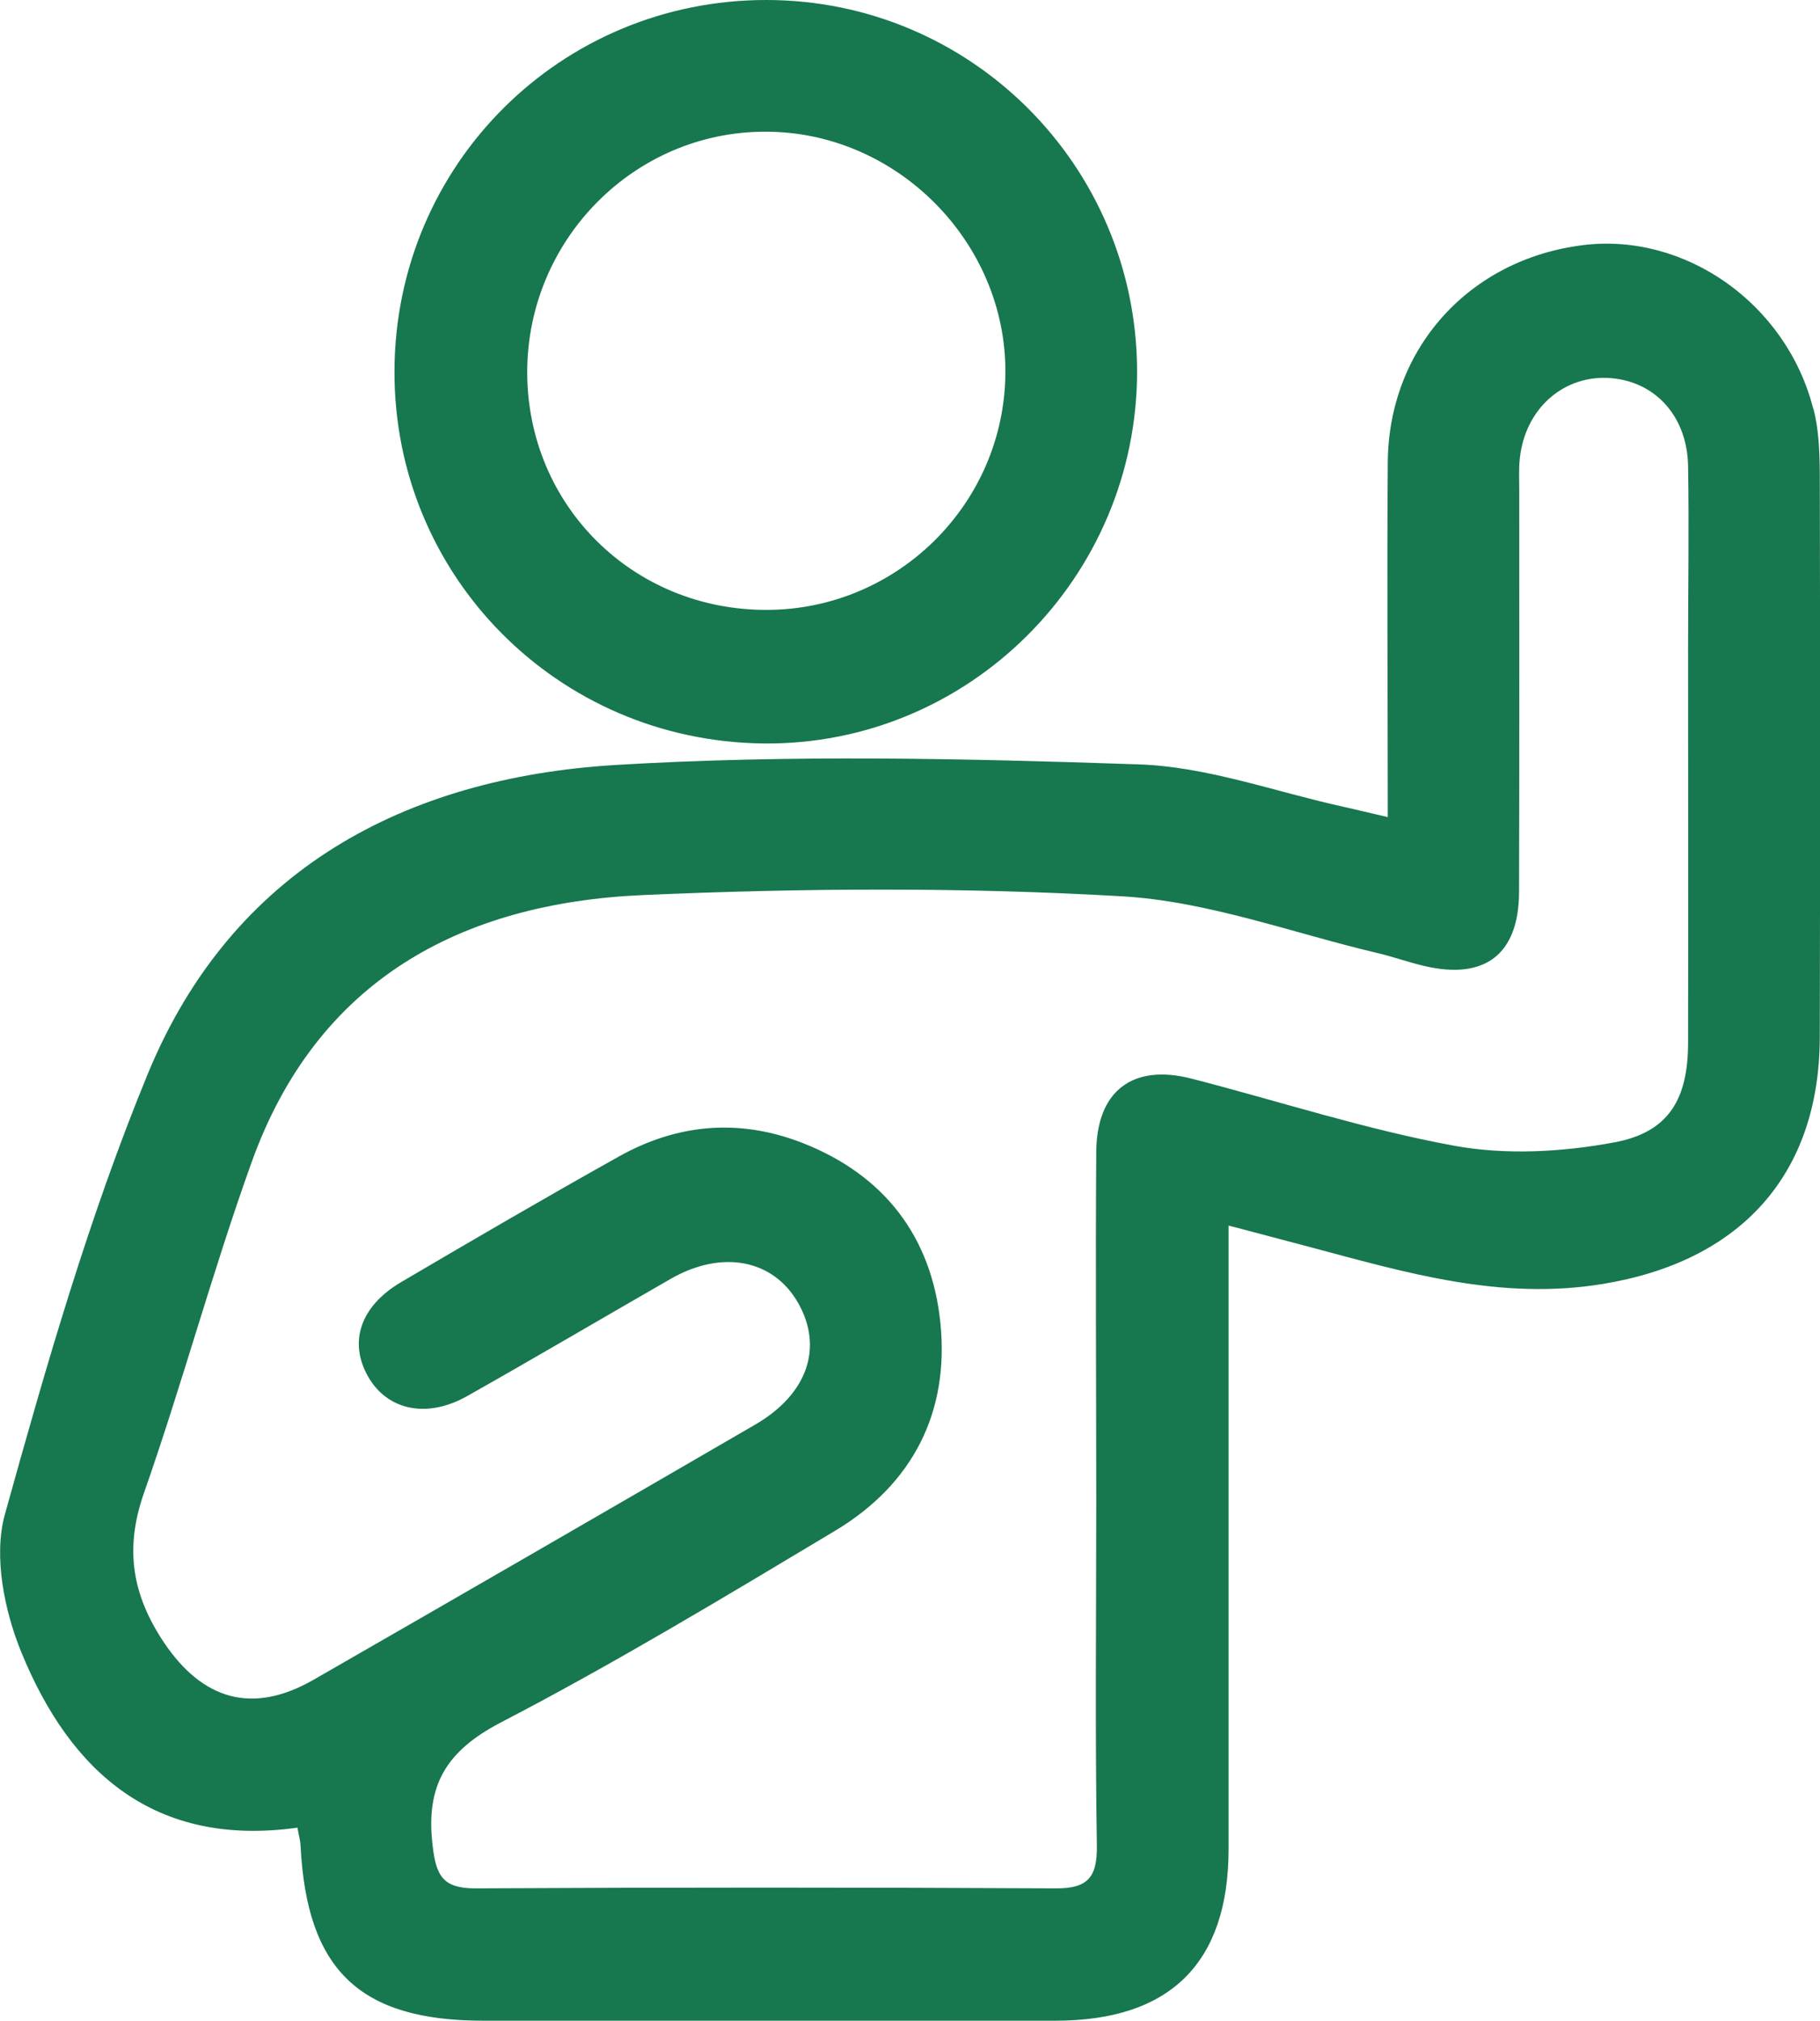
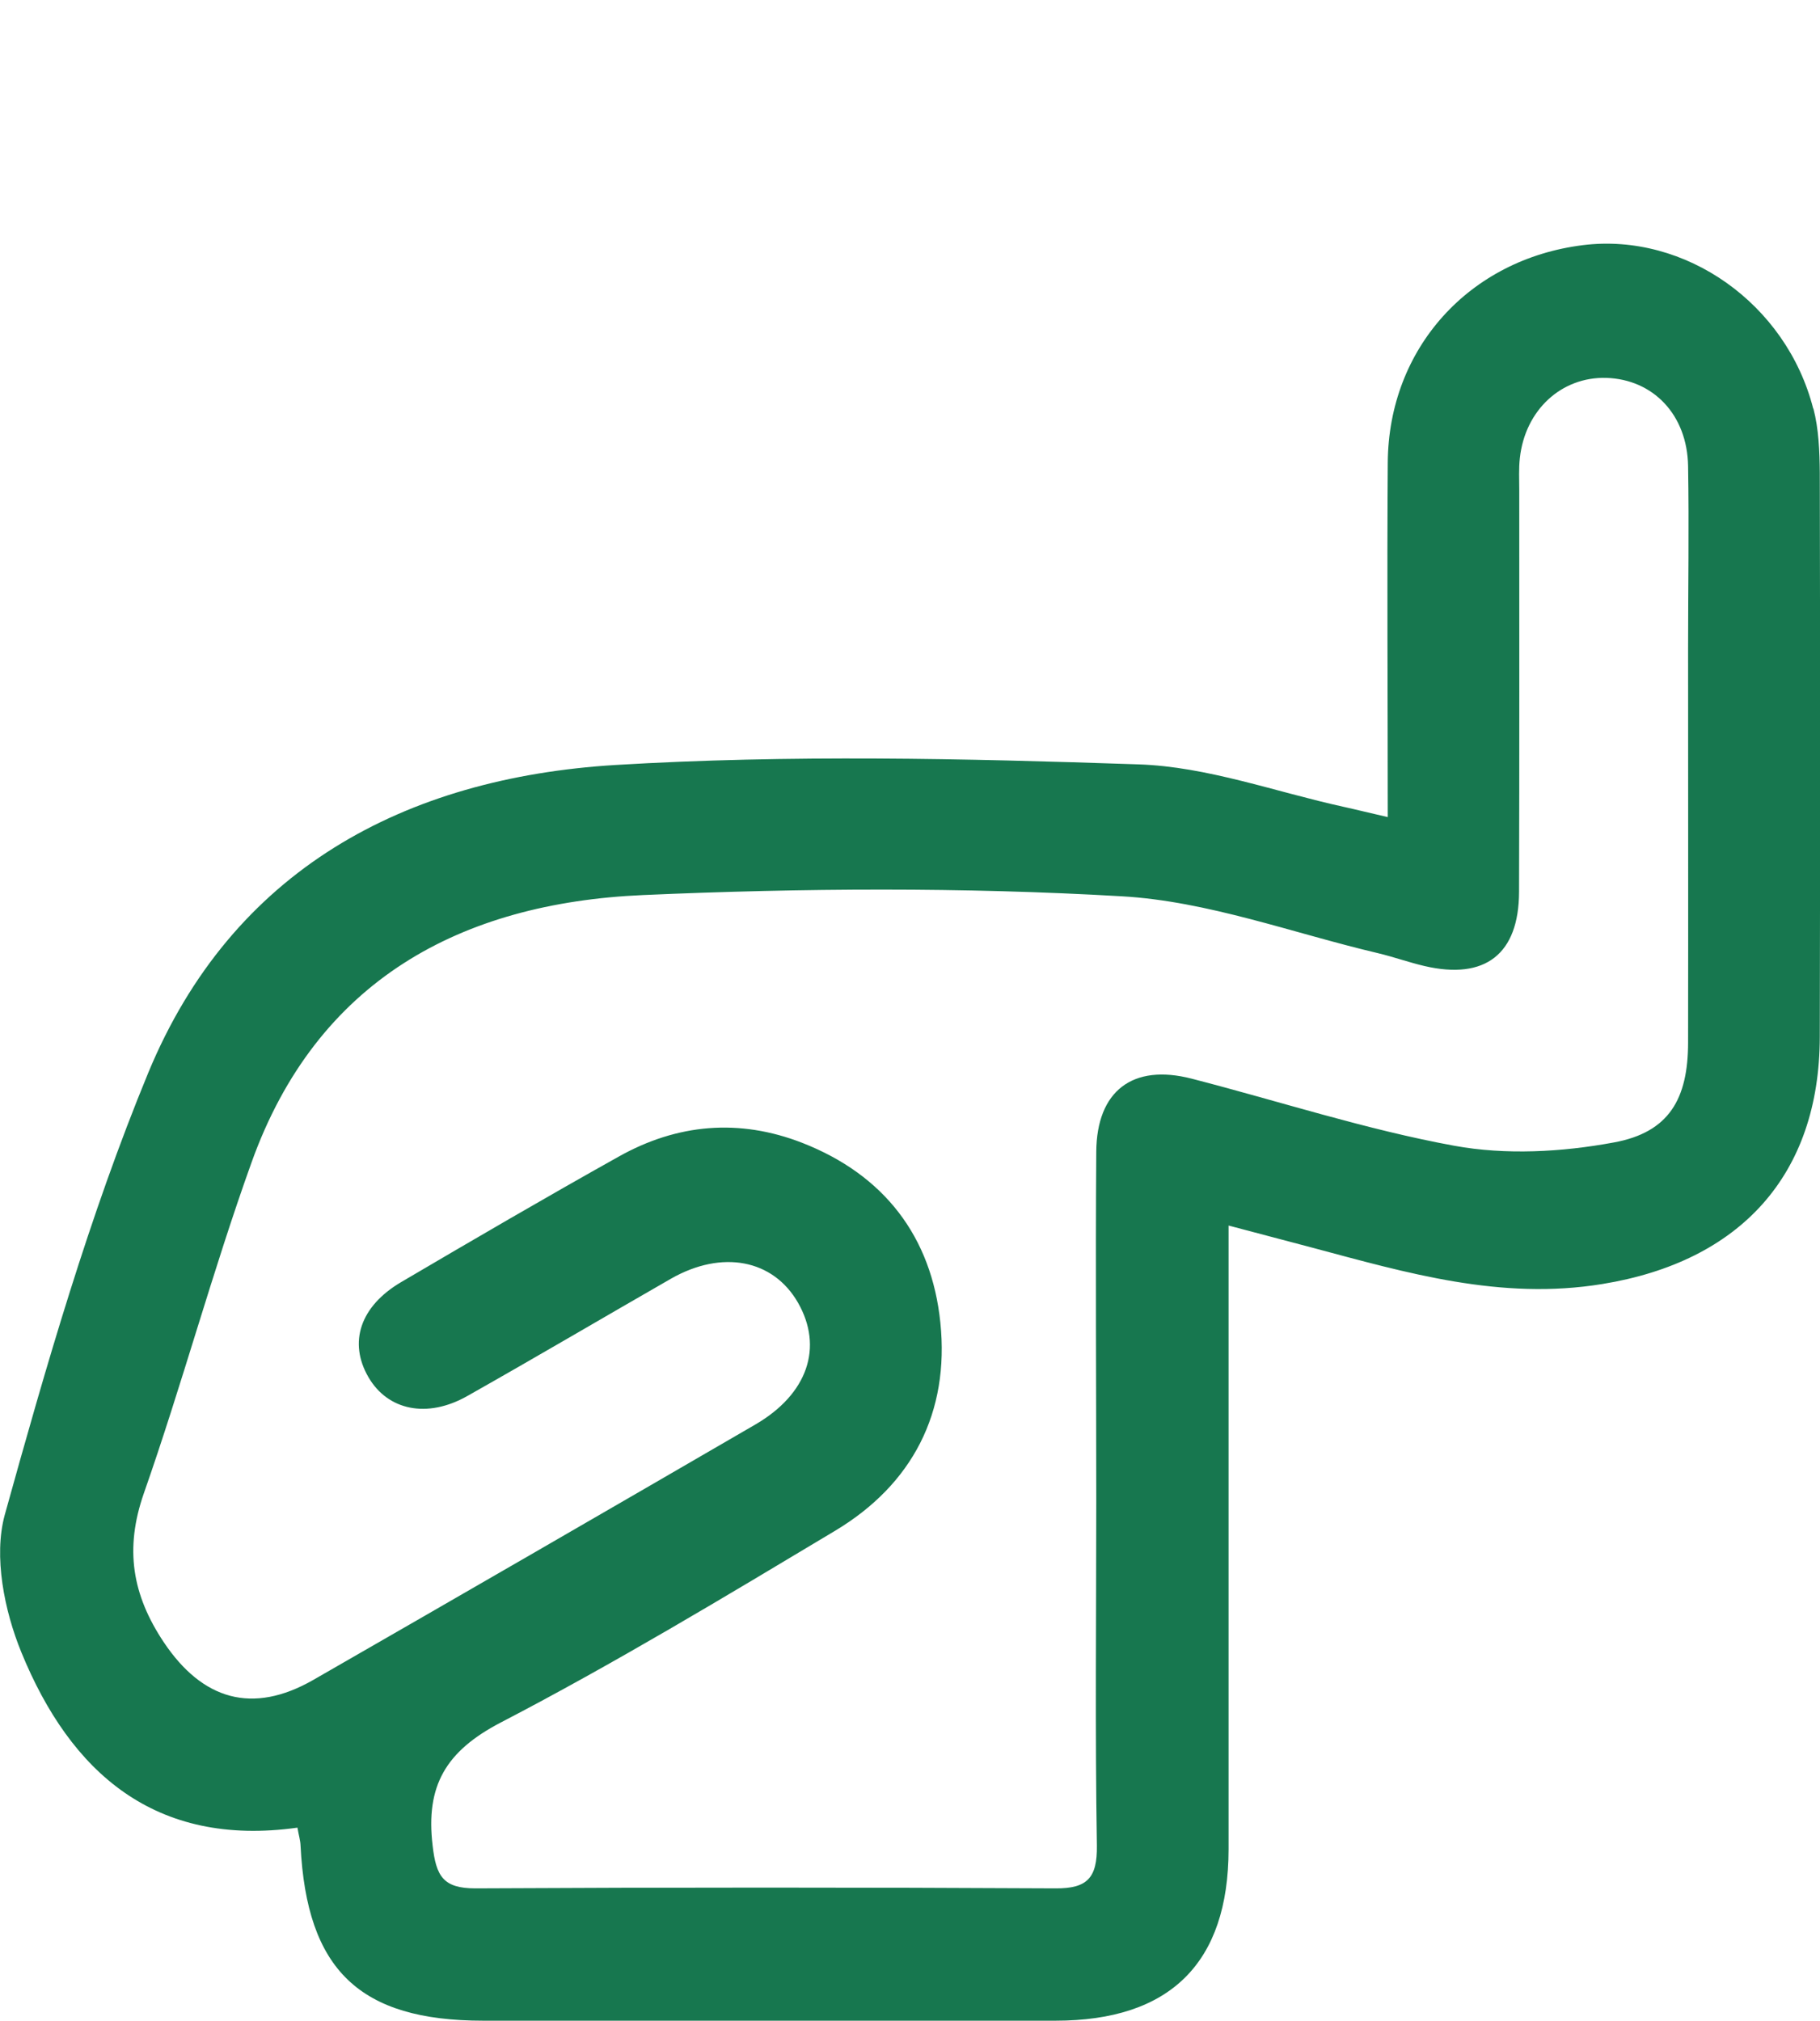
<svg xmlns="http://www.w3.org/2000/svg" id="Capa_1" data-name="Capa 1" viewBox="0 0 88.72 98.51">
  <defs>
    <style>
      .cls-1 {
        fill: #17774f;
      }
    </style>
  </defs>
  <path class="cls-1" d="m88.39,19.92c-1.31-5.13-6.25-8.59-11.23-7.97-5.54.69-9.47,5.03-9.51,10.59-.04,5.67,0,11.33,0,17.29-.88-.2-1.51-.36-2.15-.5-3.33-.73-6.65-1.96-10-2.07-8.5-.29-17.03-.48-25.51.03-10.26.63-18.67,5.1-22.77,15.02-2.87,6.96-4.97,14.27-6.99,21.54-.55,2.02-.02,4.66.81,6.69,2.4,5.87,6.52,9.52,13.46,8.55.06.36.14.61.15.86.3,6.07,2.87,8.55,8.91,8.55,9.3,0,18.59,0,27.89,0,5.59,0,8.43-2.81,8.44-8.35,0-9.36,0-18.72,0-28.09v-2.32c1.54.41,2.8.74,4.05,1.07,4.64,1.24,9.22,2.59,14.17,1.78,6.71-1.09,10.59-5.3,10.6-12.05.02-9.17.02-18.33,0-27.5-.01-1.04-.05-2.12-.31-3.12Zm-6.1,11.7c0,6.4.01,12.79,0,19.19,0,2.76-.93,4.39-3.62,4.88-2.53.47-5.27.62-7.78.16-4.32-.79-8.53-2.17-12.8-3.27-2.87-.74-4.63.59-4.65,3.57-.04,5.67,0,11.34,0,17.01,0,5.6-.06,11.21.03,16.81.02,1.56-.46,2.09-2.01,2.08-9.43-.05-18.86-.05-28.29,0-1.57,0-1.91-.6-2.08-2.08-.35-2.92.64-4.61,3.33-6.01,5.54-2.88,10.91-6.12,16.27-9.33,3.8-2.27,5.6-5.79,5.15-10.16-.43-4.19-2.74-7.2-6.73-8.76-3.08-1.2-6.1-.93-8.95.67-3.56,1.99-7.09,4.05-10.61,6.12-2,1.18-2.57,2.94-1.59,4.63.94,1.62,2.86,2.03,4.82.92,3.33-1.88,6.62-3.82,9.93-5.72,2.49-1.42,4.98-.94,6.19,1.17,1.24,2.17.48,4.45-2.08,5.94-7.18,4.17-14.36,8.32-21.55,12.45-2.97,1.7-5.4.97-7.28-1.83-1.55-2.32-1.92-4.56-.98-7.26,1.87-5.33,3.34-10.81,5.25-16.13,3.18-8.88,10.19-12.65,19.09-13.04,7.77-.34,15.58-.39,23.33.06,4.2.24,8.32,1.79,12.48,2.77.76.18,1.51.45,2.28.63,2.96.69,4.6-.58,4.61-3.61.02-6.53.01-13.05.01-19.58,0-.53-.03-1.06.03-1.58.26-2.34,2.03-3.96,4.21-3.9,2.29.07,3.95,1.8,3.99,4.3.05,2.97,0,5.93,0,8.9Z" />
-   <path class="cls-1" d="m37.35,0c-10.02,0-18.07,8.02-18.12,18.05-.05,10,7.94,18.08,17.98,18.19,10.01.11,18.23-8.09,18.22-18.16C55.4,8.08,47.33,0,37.35,0Zm.06,29.73c-6.54.03-11.7-5.08-11.71-11.58,0-6.47,5.23-11.75,11.63-11.73,6.38,0,11.72,5.38,11.68,11.75-.04,6.36-5.23,11.53-11.6,11.56Z" />
</svg>